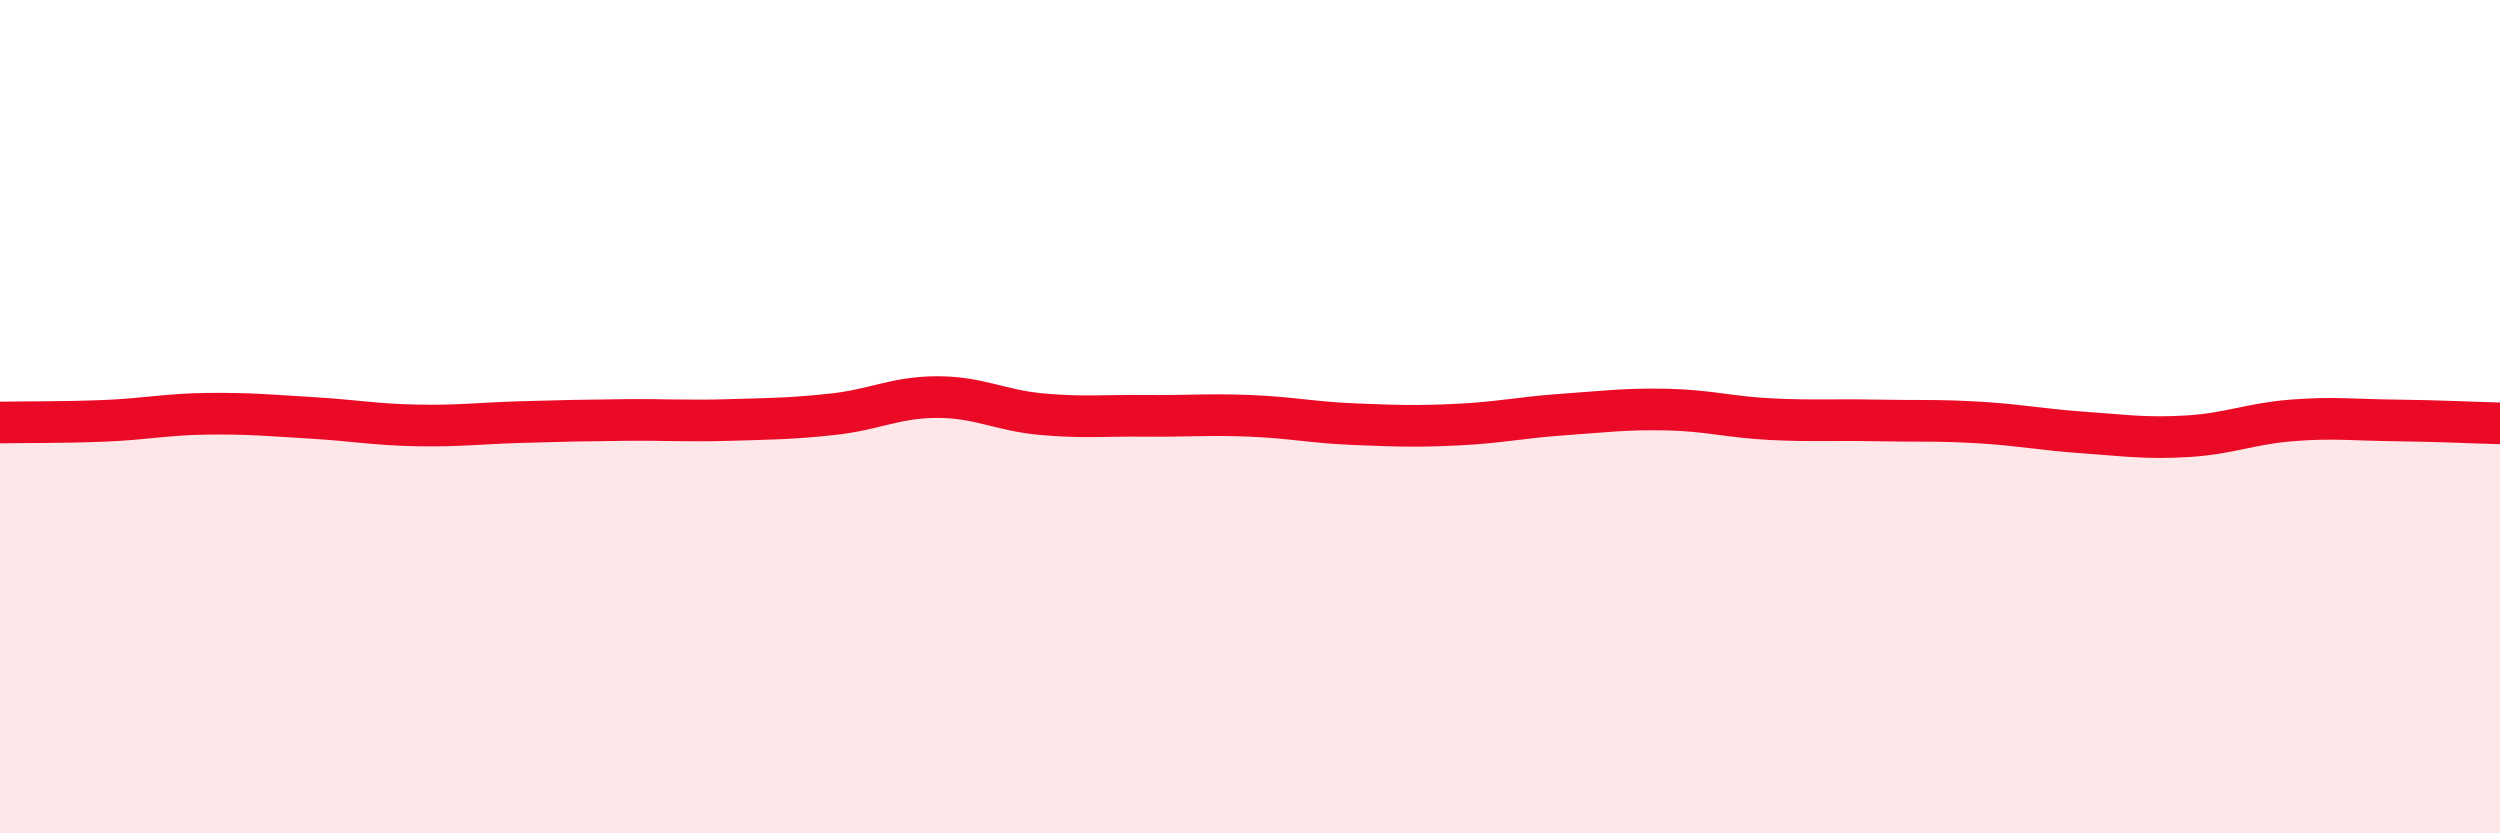
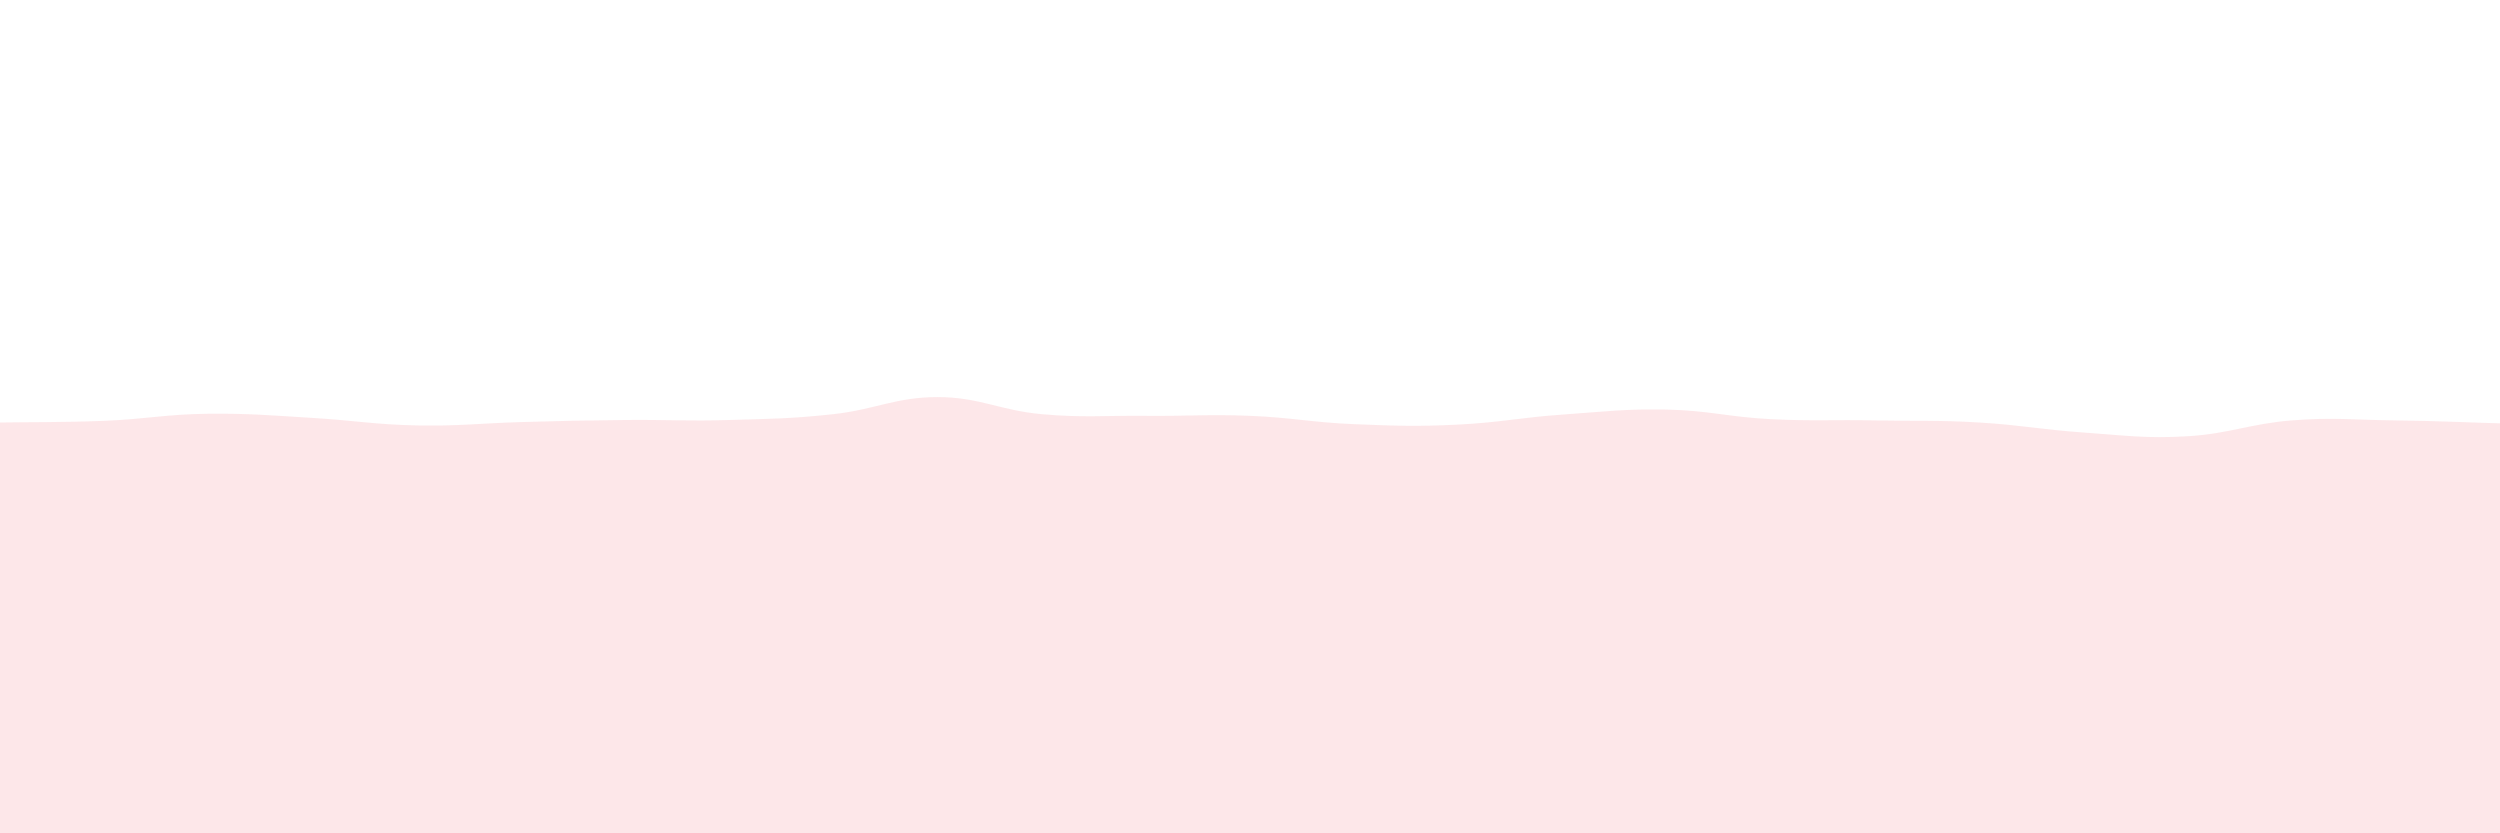
<svg xmlns="http://www.w3.org/2000/svg" width="60" height="20" viewBox="0 0 60 20">
  <path d="M 0,10.14 C 0.5,10.13 1.5,10.14 2.5,10.1 C 3.5,10.06 4,9.94 5,9.93 C 6,9.92 6.5,9.97 7.5,10.03 C 8.5,10.09 9,10.19 10,10.21 C 11,10.23 11.5,10.16 12.5,10.13 C 13.5,10.1 14,10.09 15,10.08 C 16,10.07 16.5,10.11 17.5,10.08 C 18.5,10.05 19,10.05 20,9.94 C 21,9.83 21.5,9.53 22.5,9.53 C 23.5,9.53 24,9.85 25,9.94 C 26,10.03 26.5,9.97 27.5,9.98 C 28.5,9.99 29,9.94 30,9.98 C 31,10.02 31.5,10.14 32.5,10.18 C 33.5,10.22 34,10.24 35,10.19 C 36,10.14 36.5,10.02 37.5,9.95 C 38.5,9.88 39,9.81 40,9.83 C 41,9.85 41.5,10.01 42.5,10.06 C 43.5,10.11 44,10.07 45,10.09 C 46,10.11 46.5,10.08 47.5,10.14 C 48.5,10.2 49,10.31 50,10.38 C 51,10.45 51.5,10.53 52.5,10.47 C 53.5,10.41 54,10.17 55,10.09 C 56,10.01 56.5,10.08 57.5,10.09 C 58.5,10.1 59.5,10.15 60,10.16L60 20L0 20Z" fill="#EB0A25" opacity="0.1" stroke-linecap="round" stroke-linejoin="round" />
-   <path d="M 0,10.14 C 0.5,10.13 1.5,10.14 2.5,10.1 C 3.5,10.06 4,9.94 5,9.93 C 6,9.92 6.5,9.97 7.5,10.03 C 8.5,10.09 9,10.19 10,10.21 C 11,10.23 11.5,10.16 12.5,10.13 C 13.5,10.1 14,10.09 15,10.08 C 16,10.07 16.5,10.11 17.5,10.08 C 18.5,10.05 19,10.05 20,9.94 C 21,9.83 21.5,9.53 22.5,9.53 C 23.5,9.53 24,9.85 25,9.94 C 26,10.03 26.5,9.97 27.5,9.98 C 28.5,9.99 29,9.94 30,9.98 C 31,10.02 31.5,10.14 32.5,10.18 C 33.5,10.22 34,10.24 35,10.19 C 36,10.14 36.5,10.02 37.5,9.95 C 38.5,9.88 39,9.81 40,9.83 C 41,9.85 41.5,10.01 42.5,10.06 C 43.5,10.11 44,10.07 45,10.09 C 46,10.11 46.5,10.08 47.5,10.14 C 48.5,10.2 49,10.31 50,10.38 C 51,10.45 51.5,10.53 52.5,10.47 C 53.5,10.41 54,10.17 55,10.09 C 56,10.01 56.5,10.08 57.5,10.09 C 58.5,10.1 59.5,10.15 60,10.16" stroke="#EB0A25" stroke-width="1" fill="none" stroke-linecap="round" stroke-linejoin="round" />
</svg>